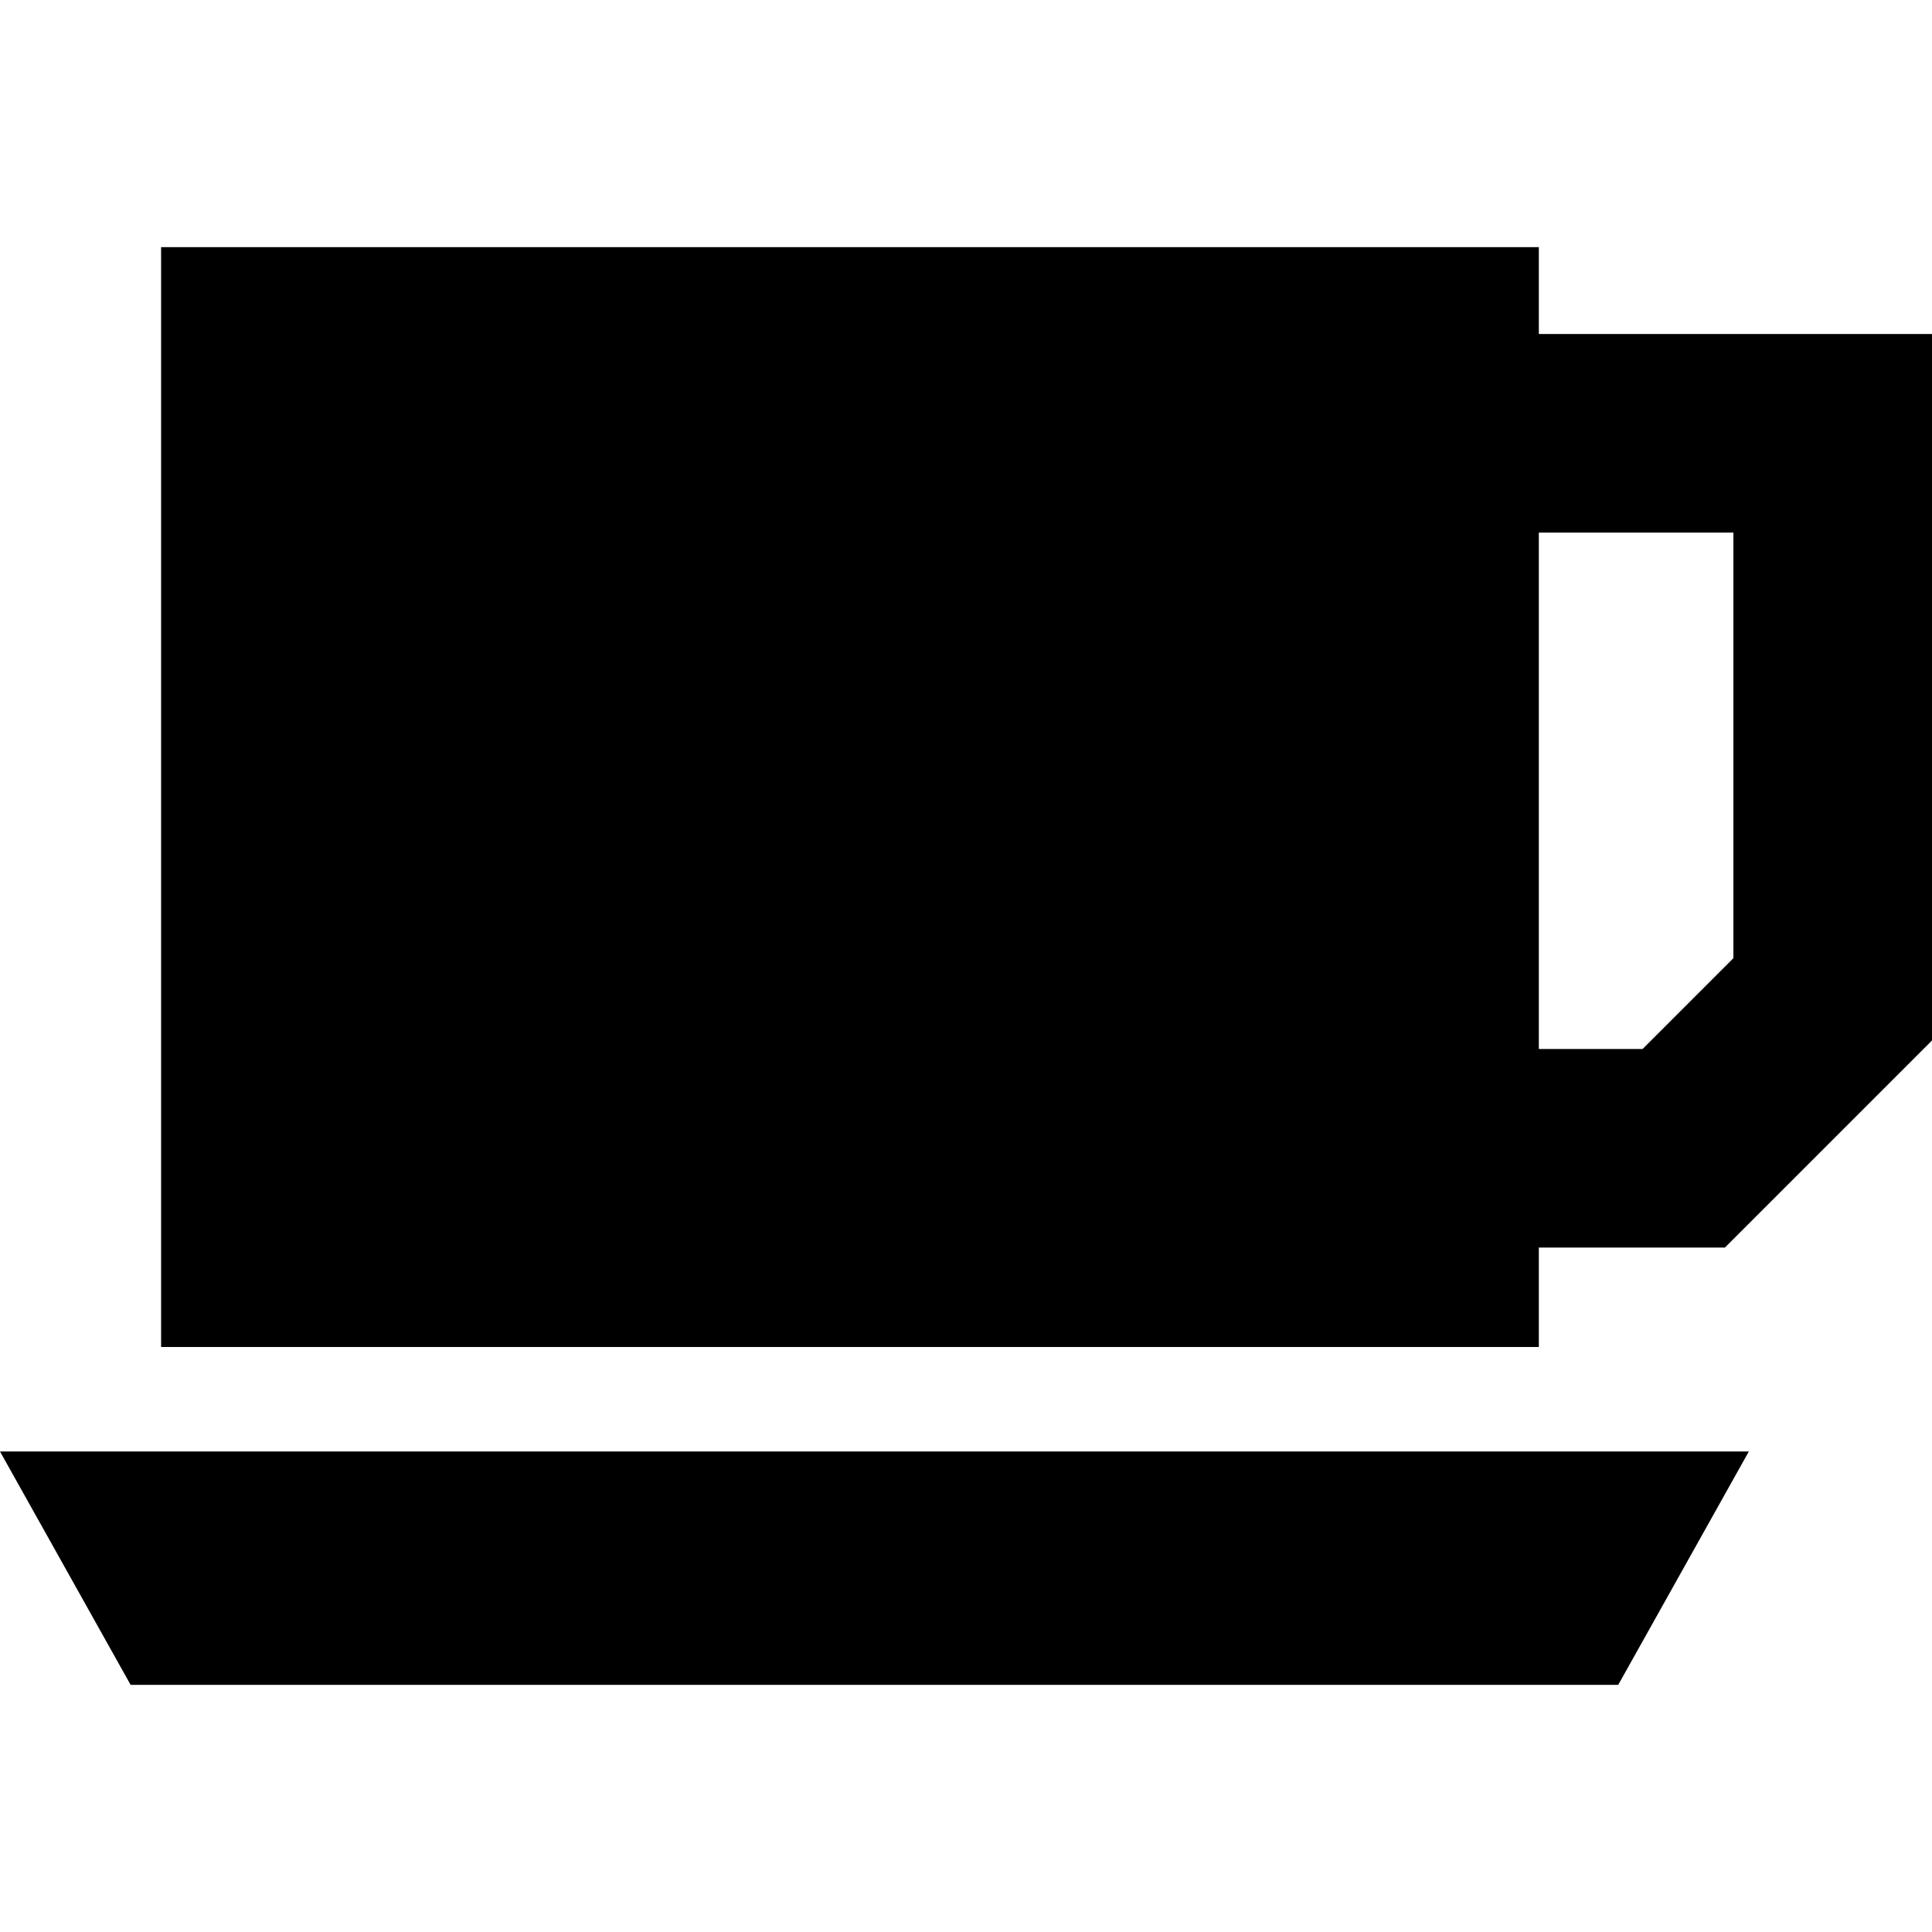
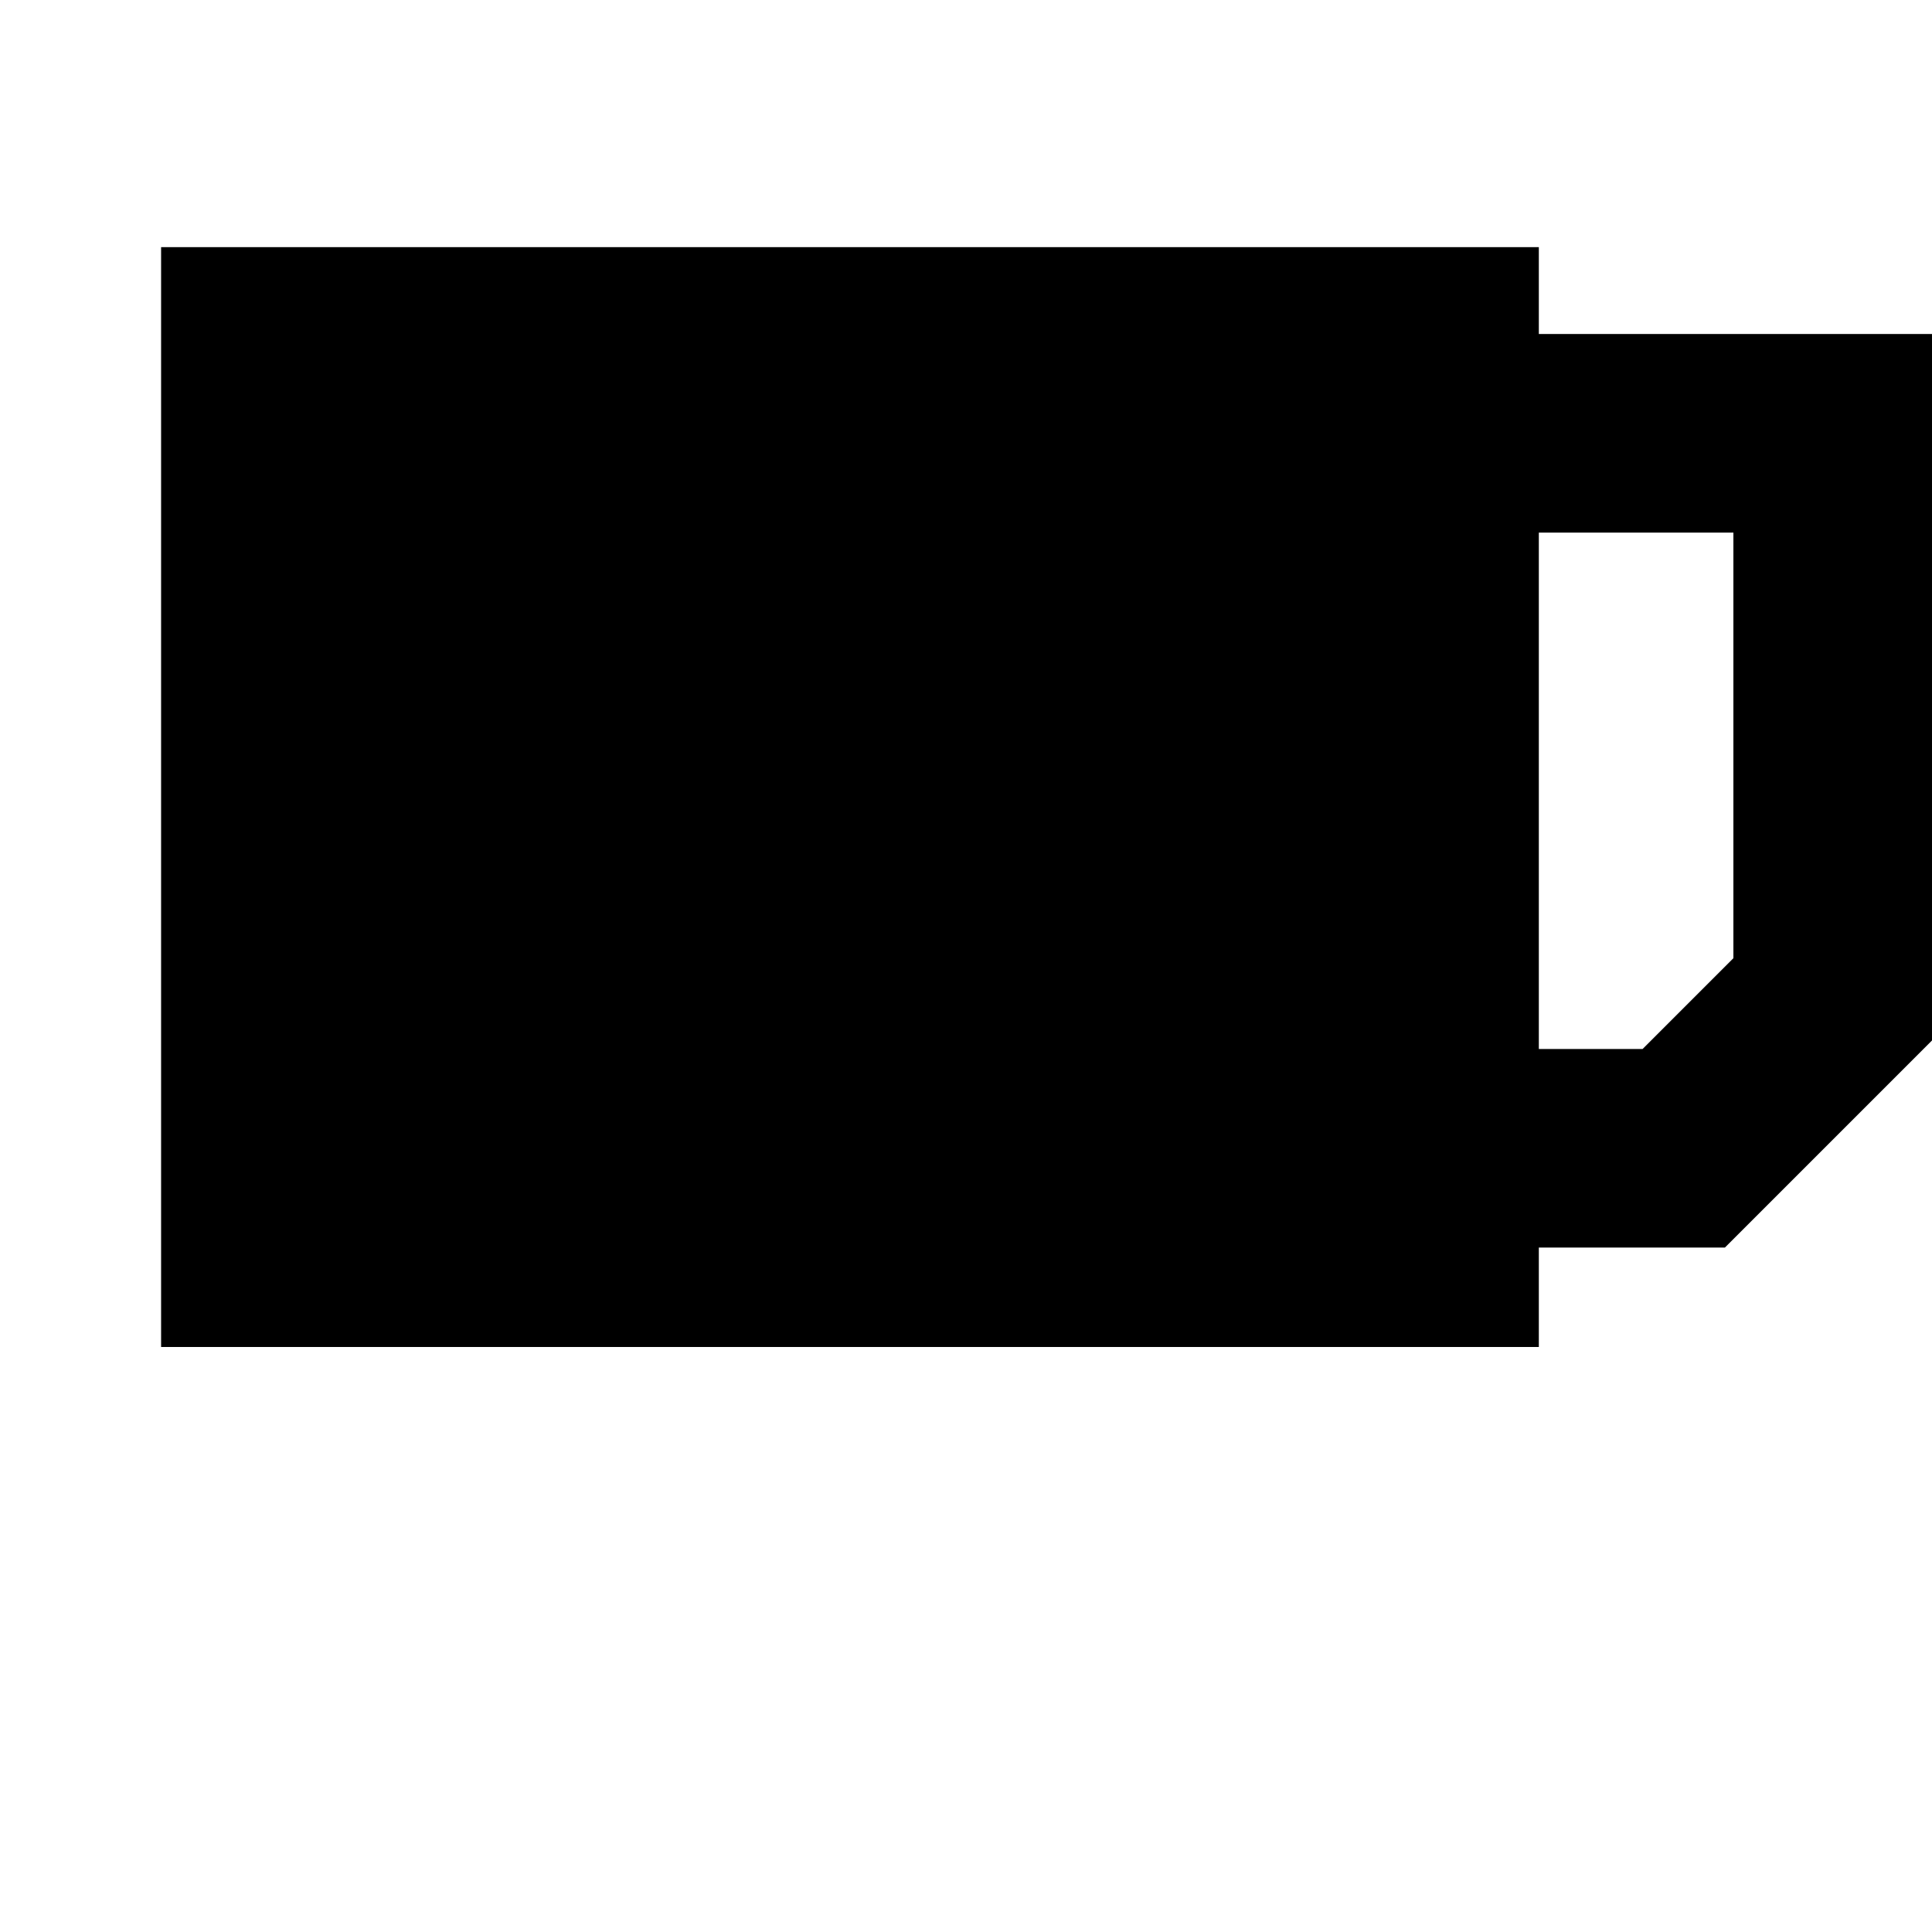
<svg xmlns="http://www.w3.org/2000/svg" version="1.1" id="Capa_1" x="0px" y="0px" width="480.711px" height="480.711px" viewBox="0 0 480.711 480.711" style="enable-background:new 0 0 480.711 480.711;" xml:space="preserve">
  <g>
    <g>
-       <polygon points="32.497,419.213 402.641,419.213 435.137,361.15 0,361.15   " />
      <path d="M382.885,83.107V61.498H40.084v273.658h342.801v-24.739h46.291l51.535-51.535V83.107H382.885z M431.295,238.413    l-22.588,22.589h-25.822v-128.48h48.41V238.413z" />
    </g>
  </g>
  <g>
</g>
  <g>
</g>
  <g>
</g>
  <g>
</g>
  <g>
</g>
  <g>
</g>
  <g>
</g>
  <g>
</g>
  <g>
</g>
  <g>
</g>
  <g>
</g>
  <g>
</g>
  <g>
</g>
  <g>
</g>
  <g>
</g>
</svg>